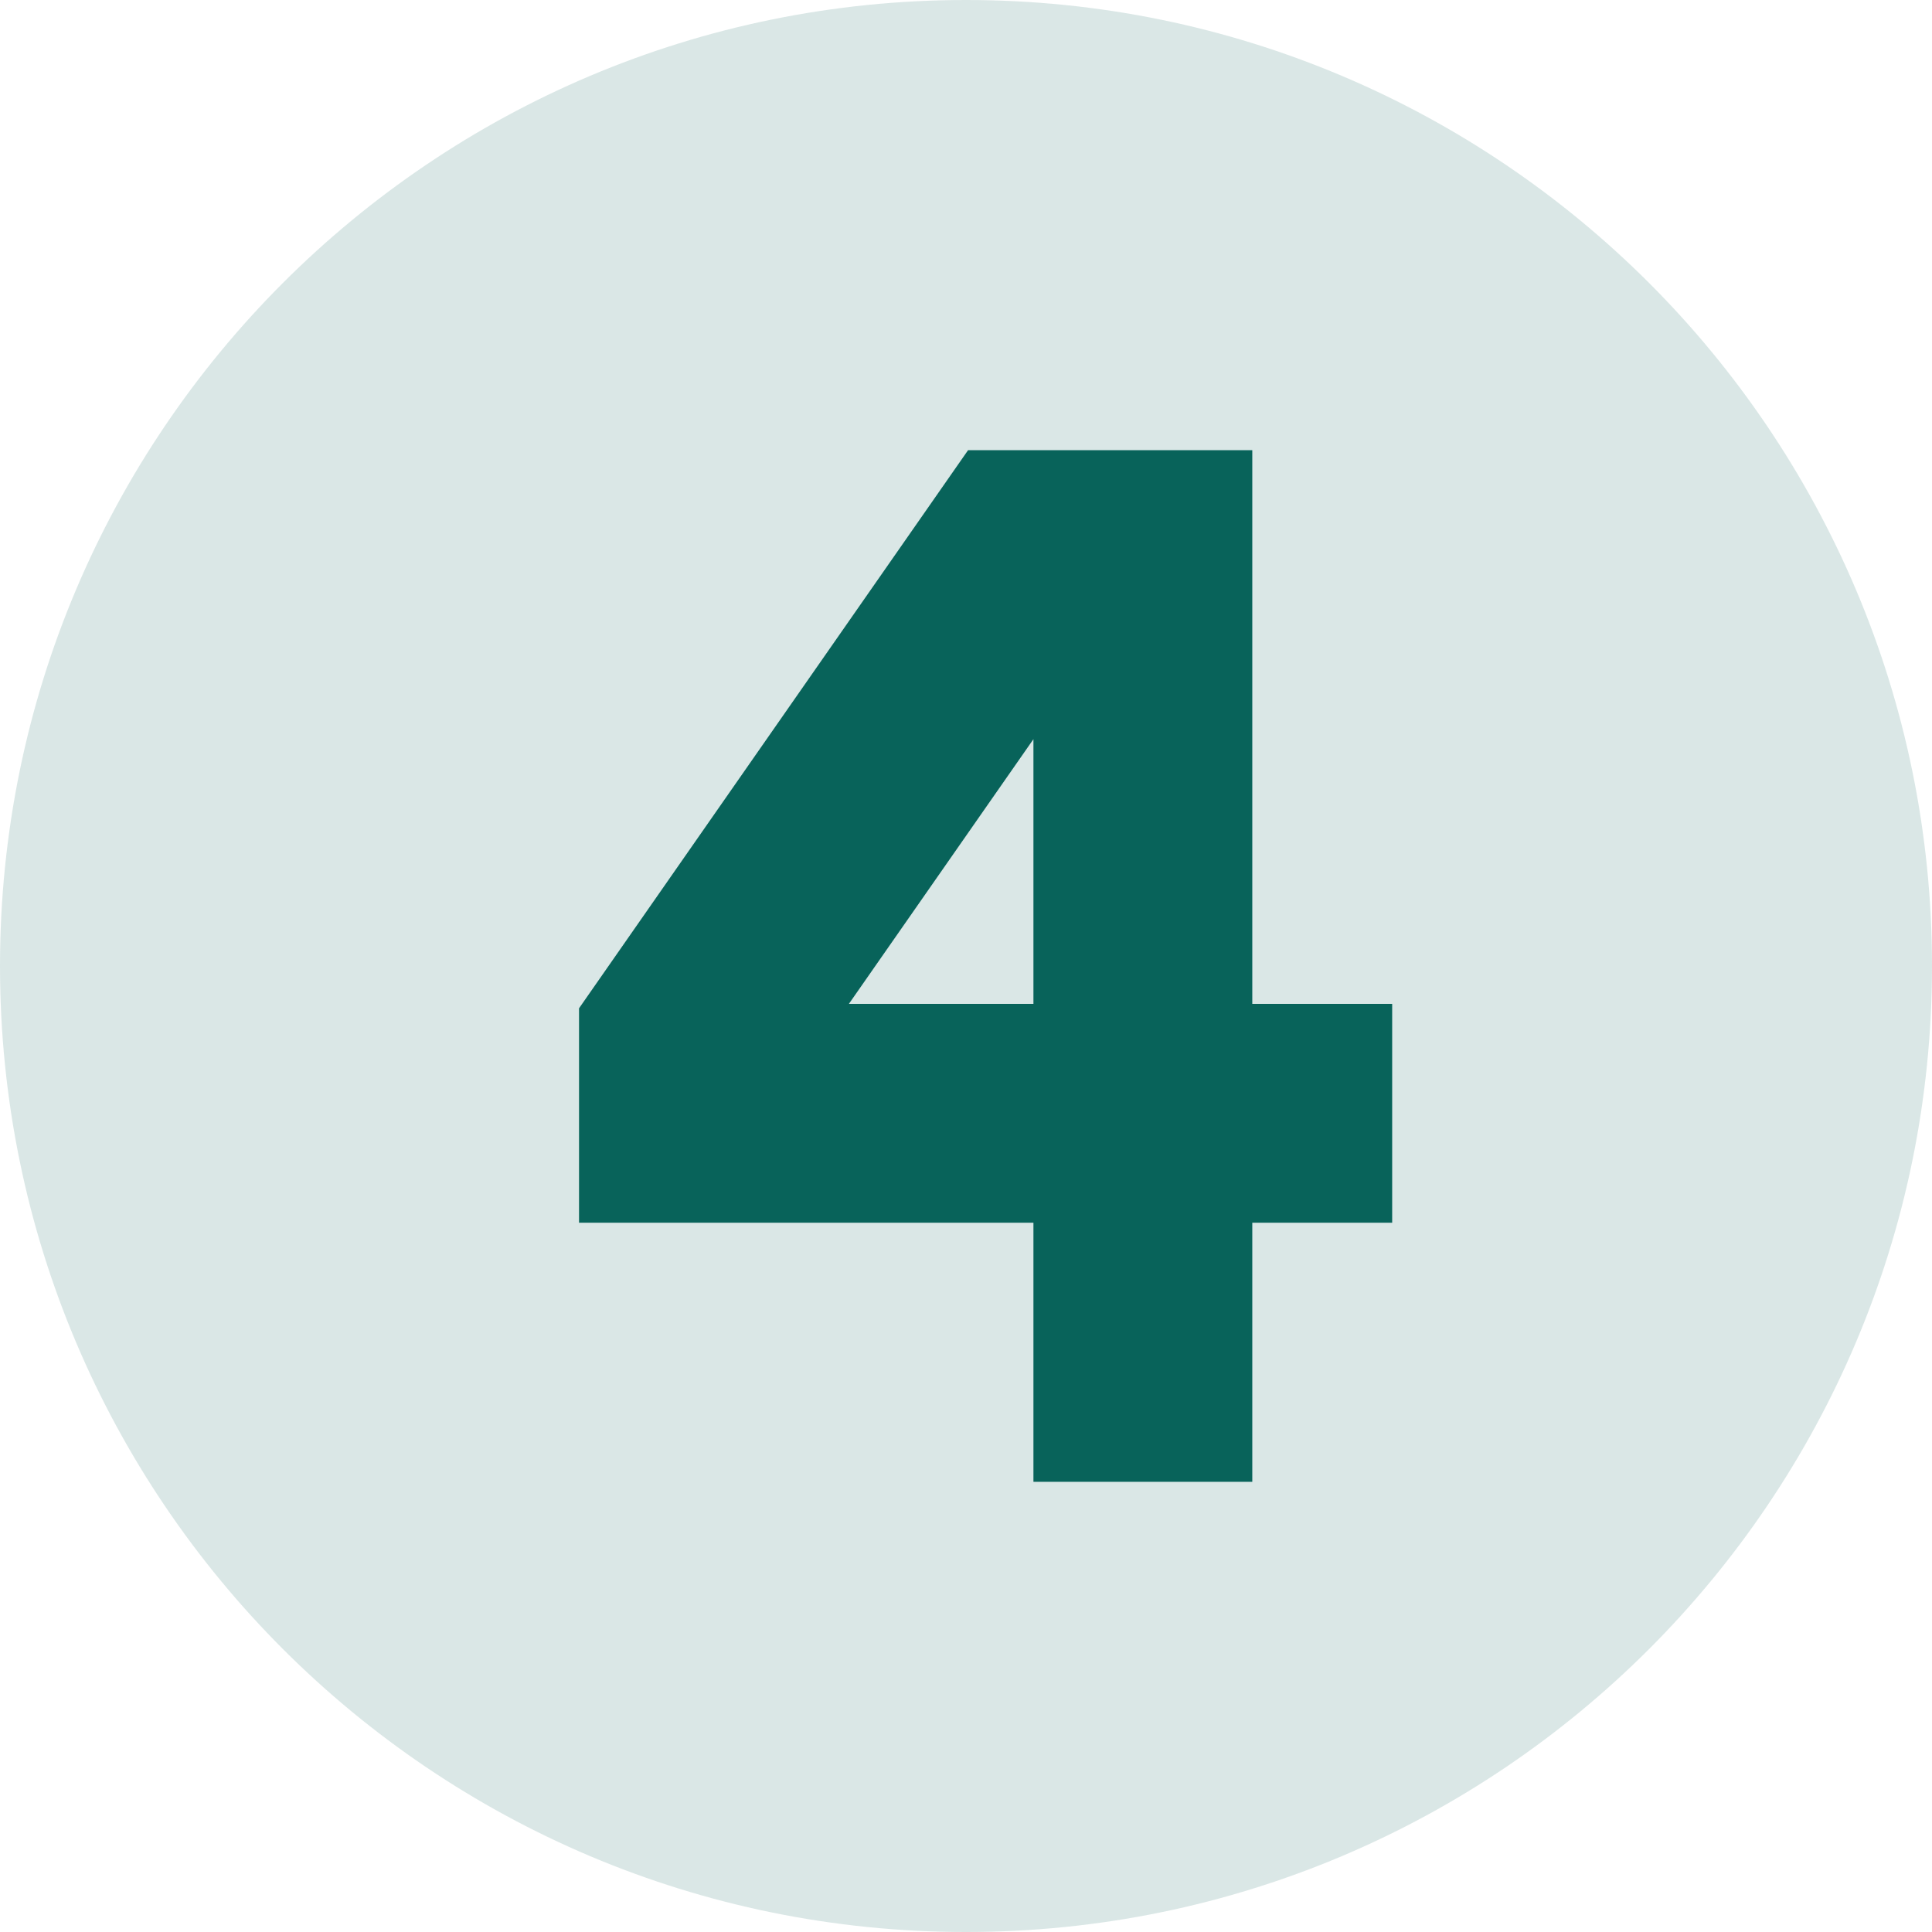
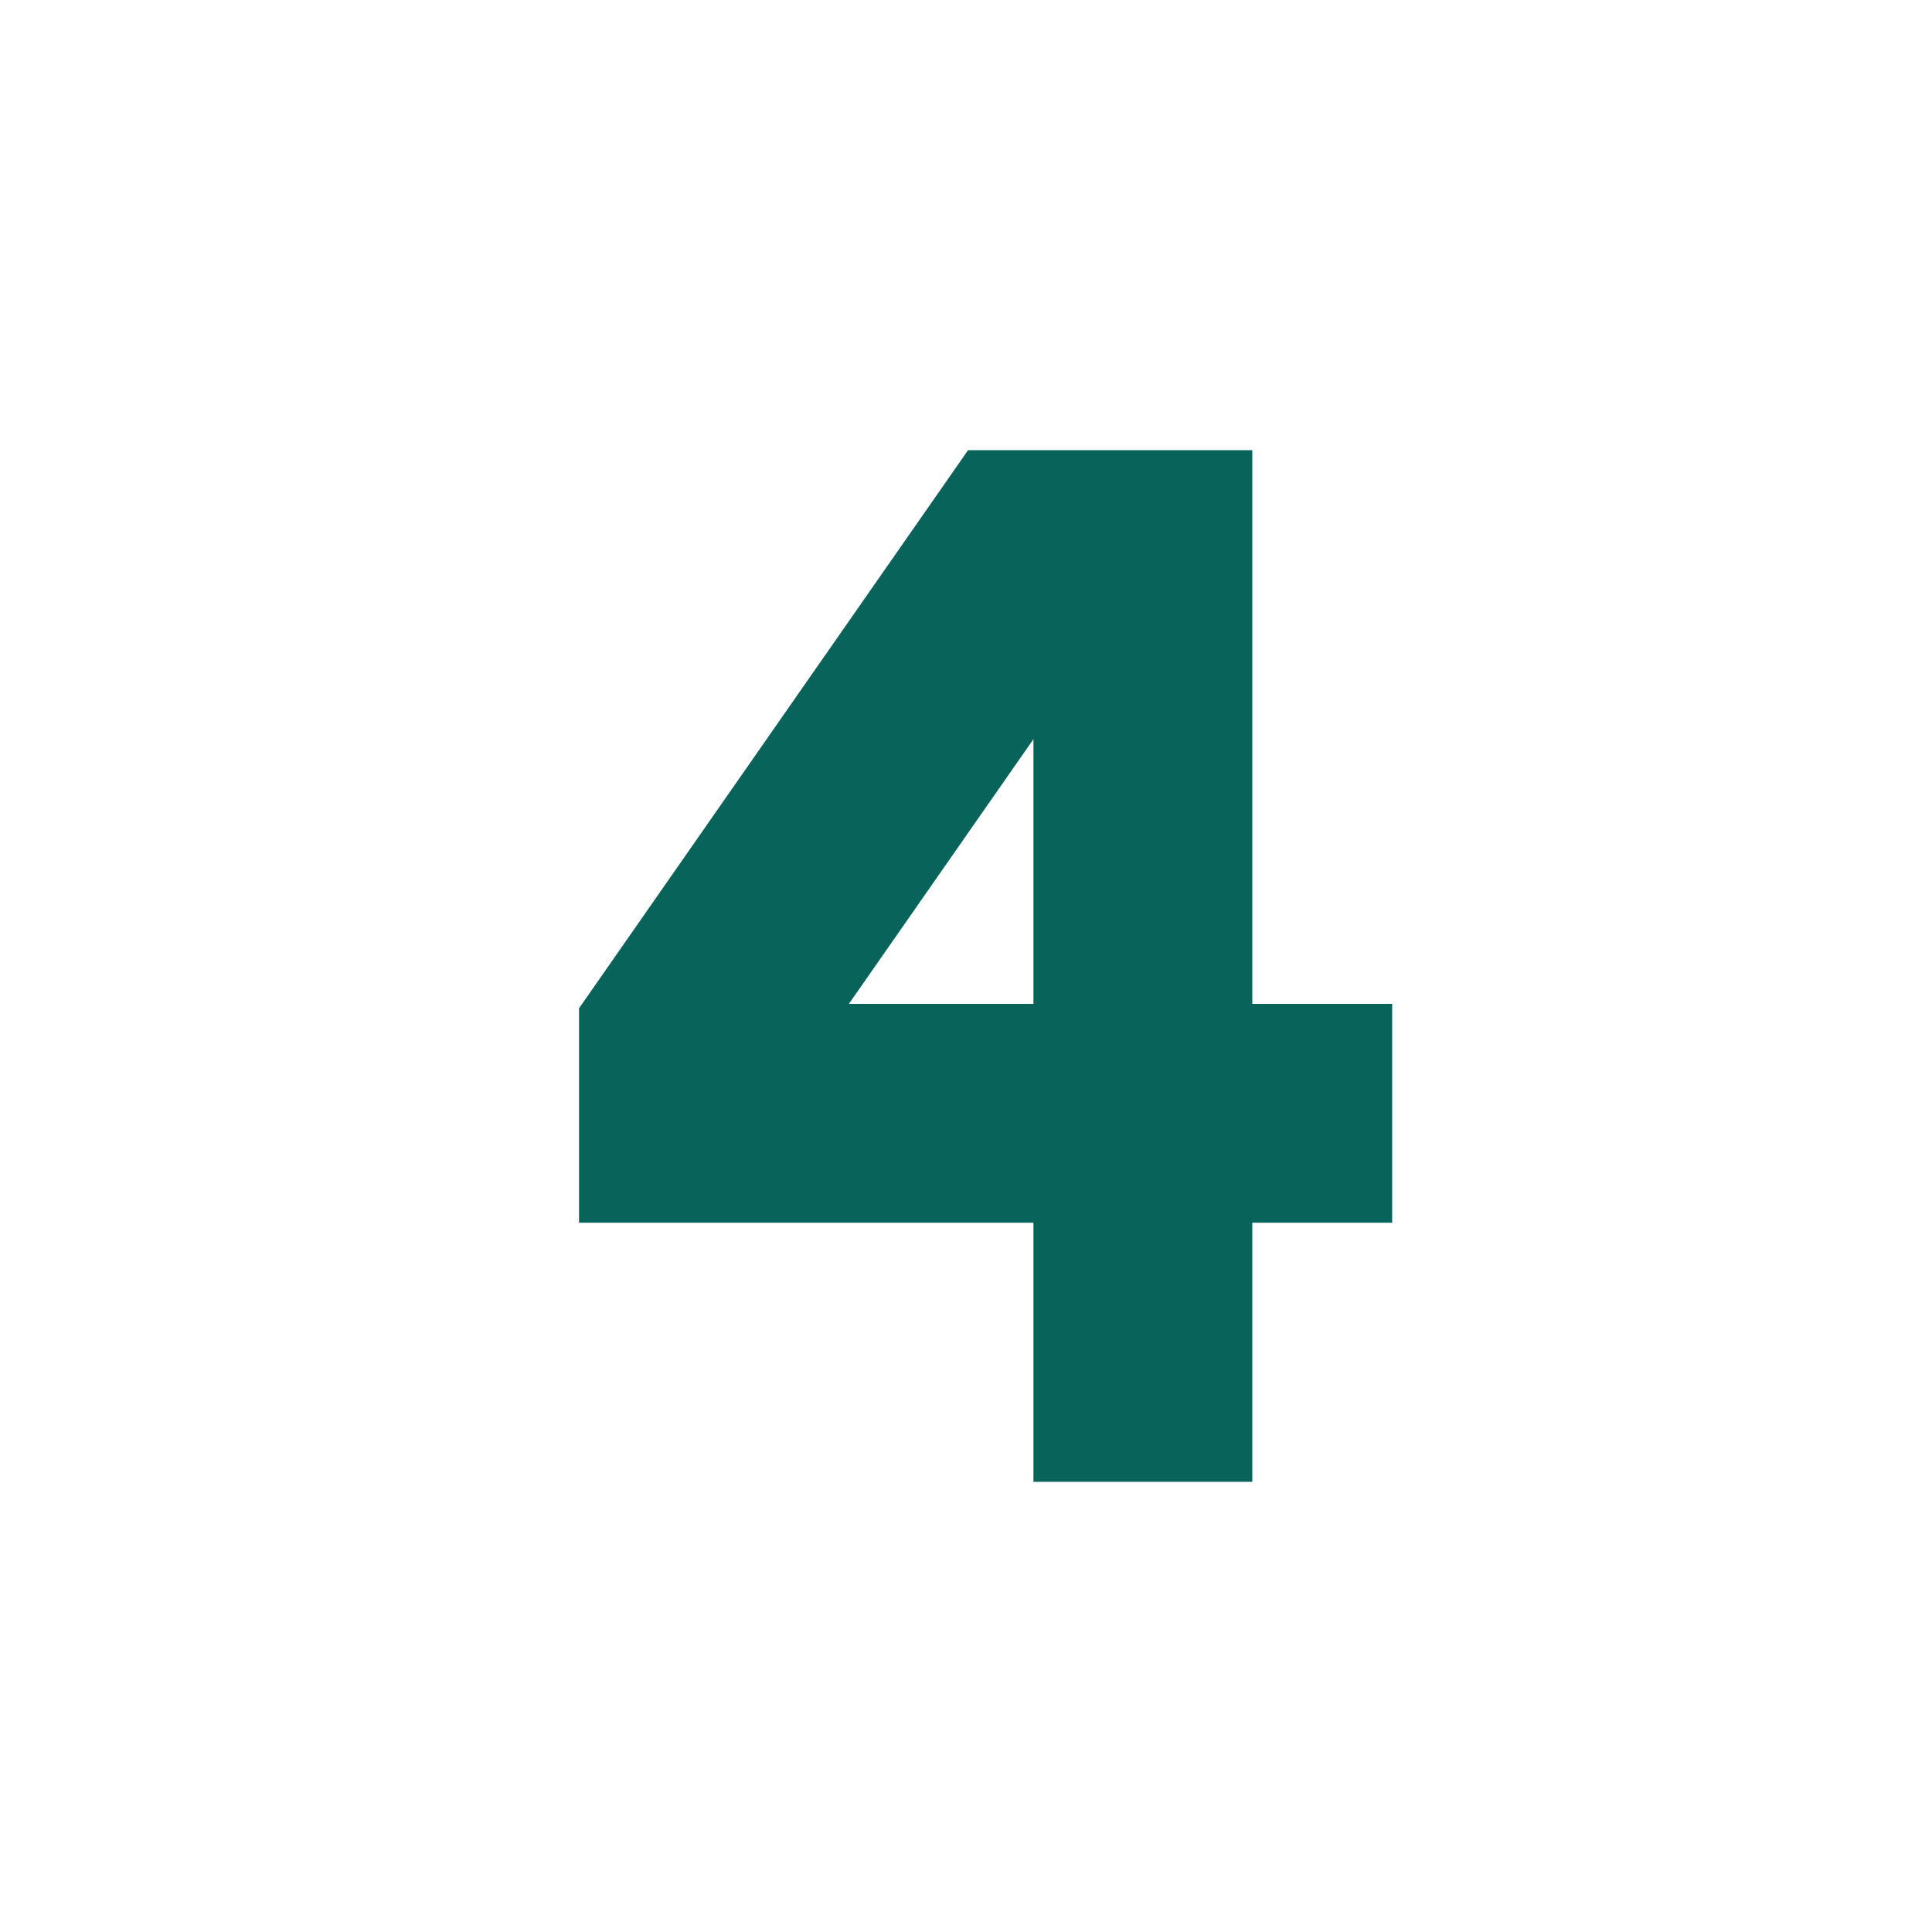
<svg xmlns="http://www.w3.org/2000/svg" width="512" height="512" viewBox="0 0 512 512" fill="none">
-   <path d="M256 512C397.385 512 512 397.385 512 256C512 114.615 397.385 0 256 0C114.615 0 0 114.615 0 256C0 397.385 114.615 512 256 512Z" fill="#08635A" fill-opacity="0.15" />
  <path d="M331.87 266.03V119.3H256.55L153.45 267.21V324.03H273.87V392.7H331.87V324.03H368.94V266.03H331.87ZM273.87 266.03H224.97L273.87 195.89V266.03Z" fill="#08635A" />
</svg>